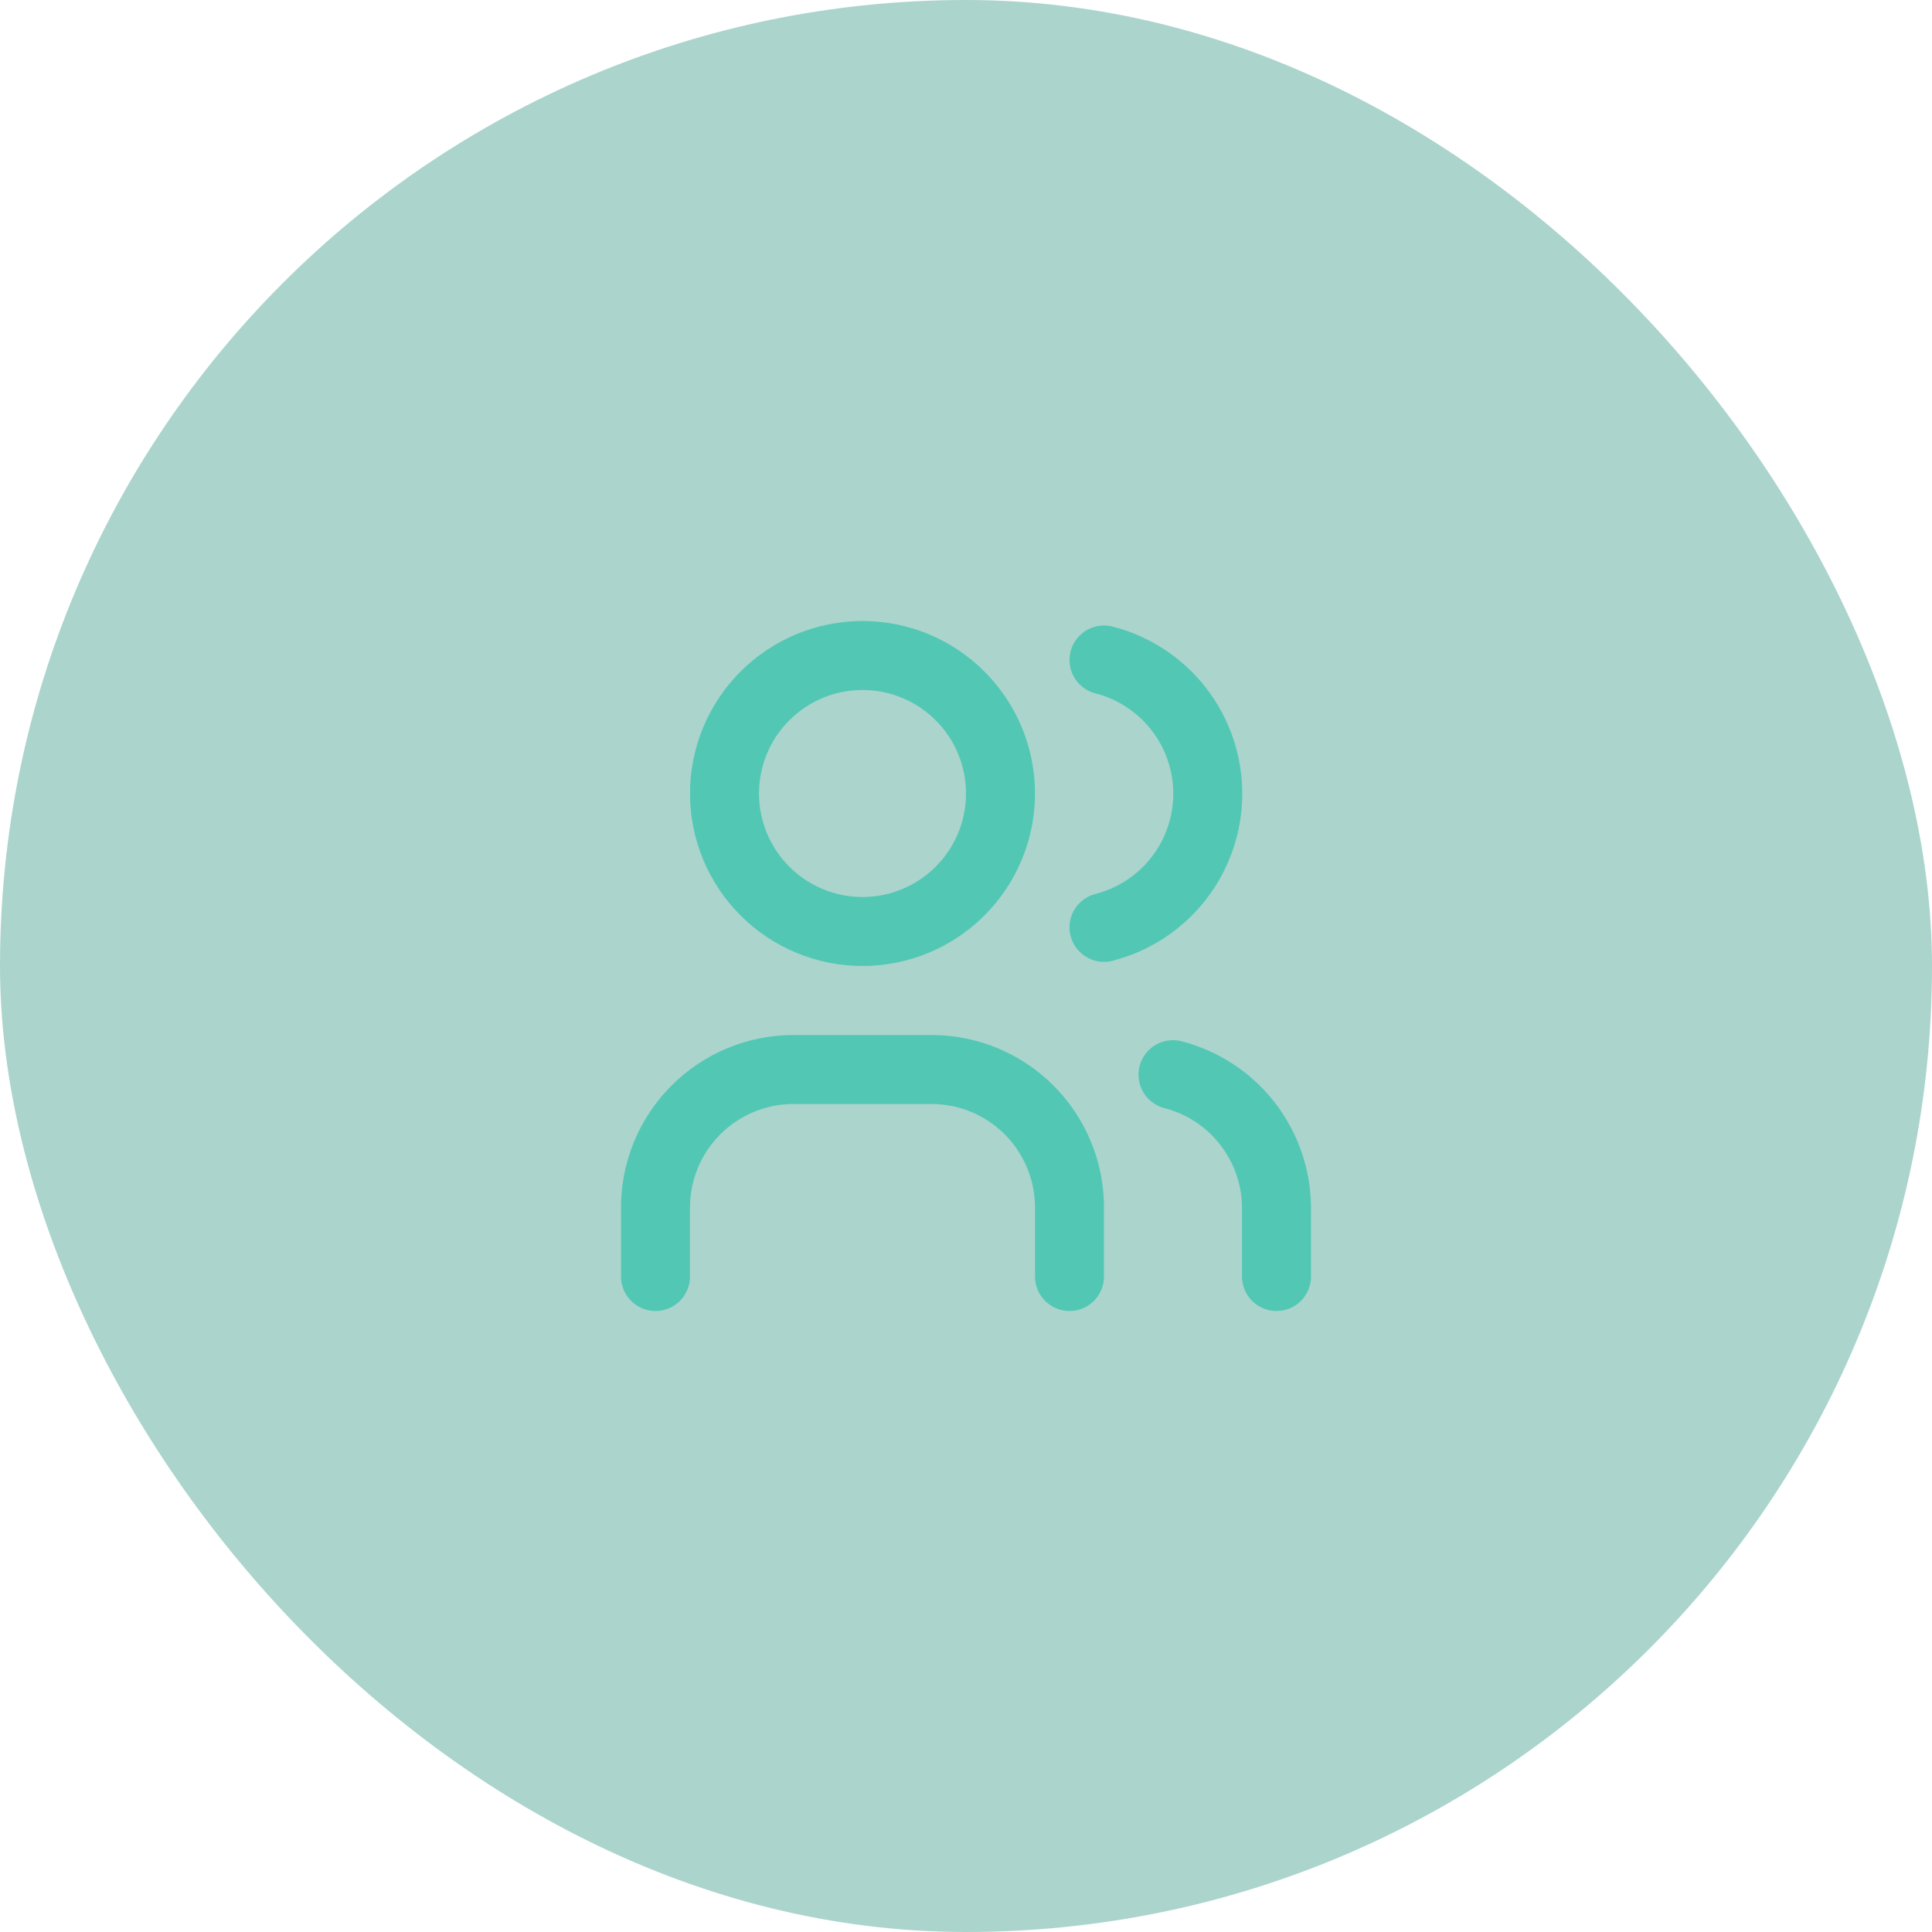
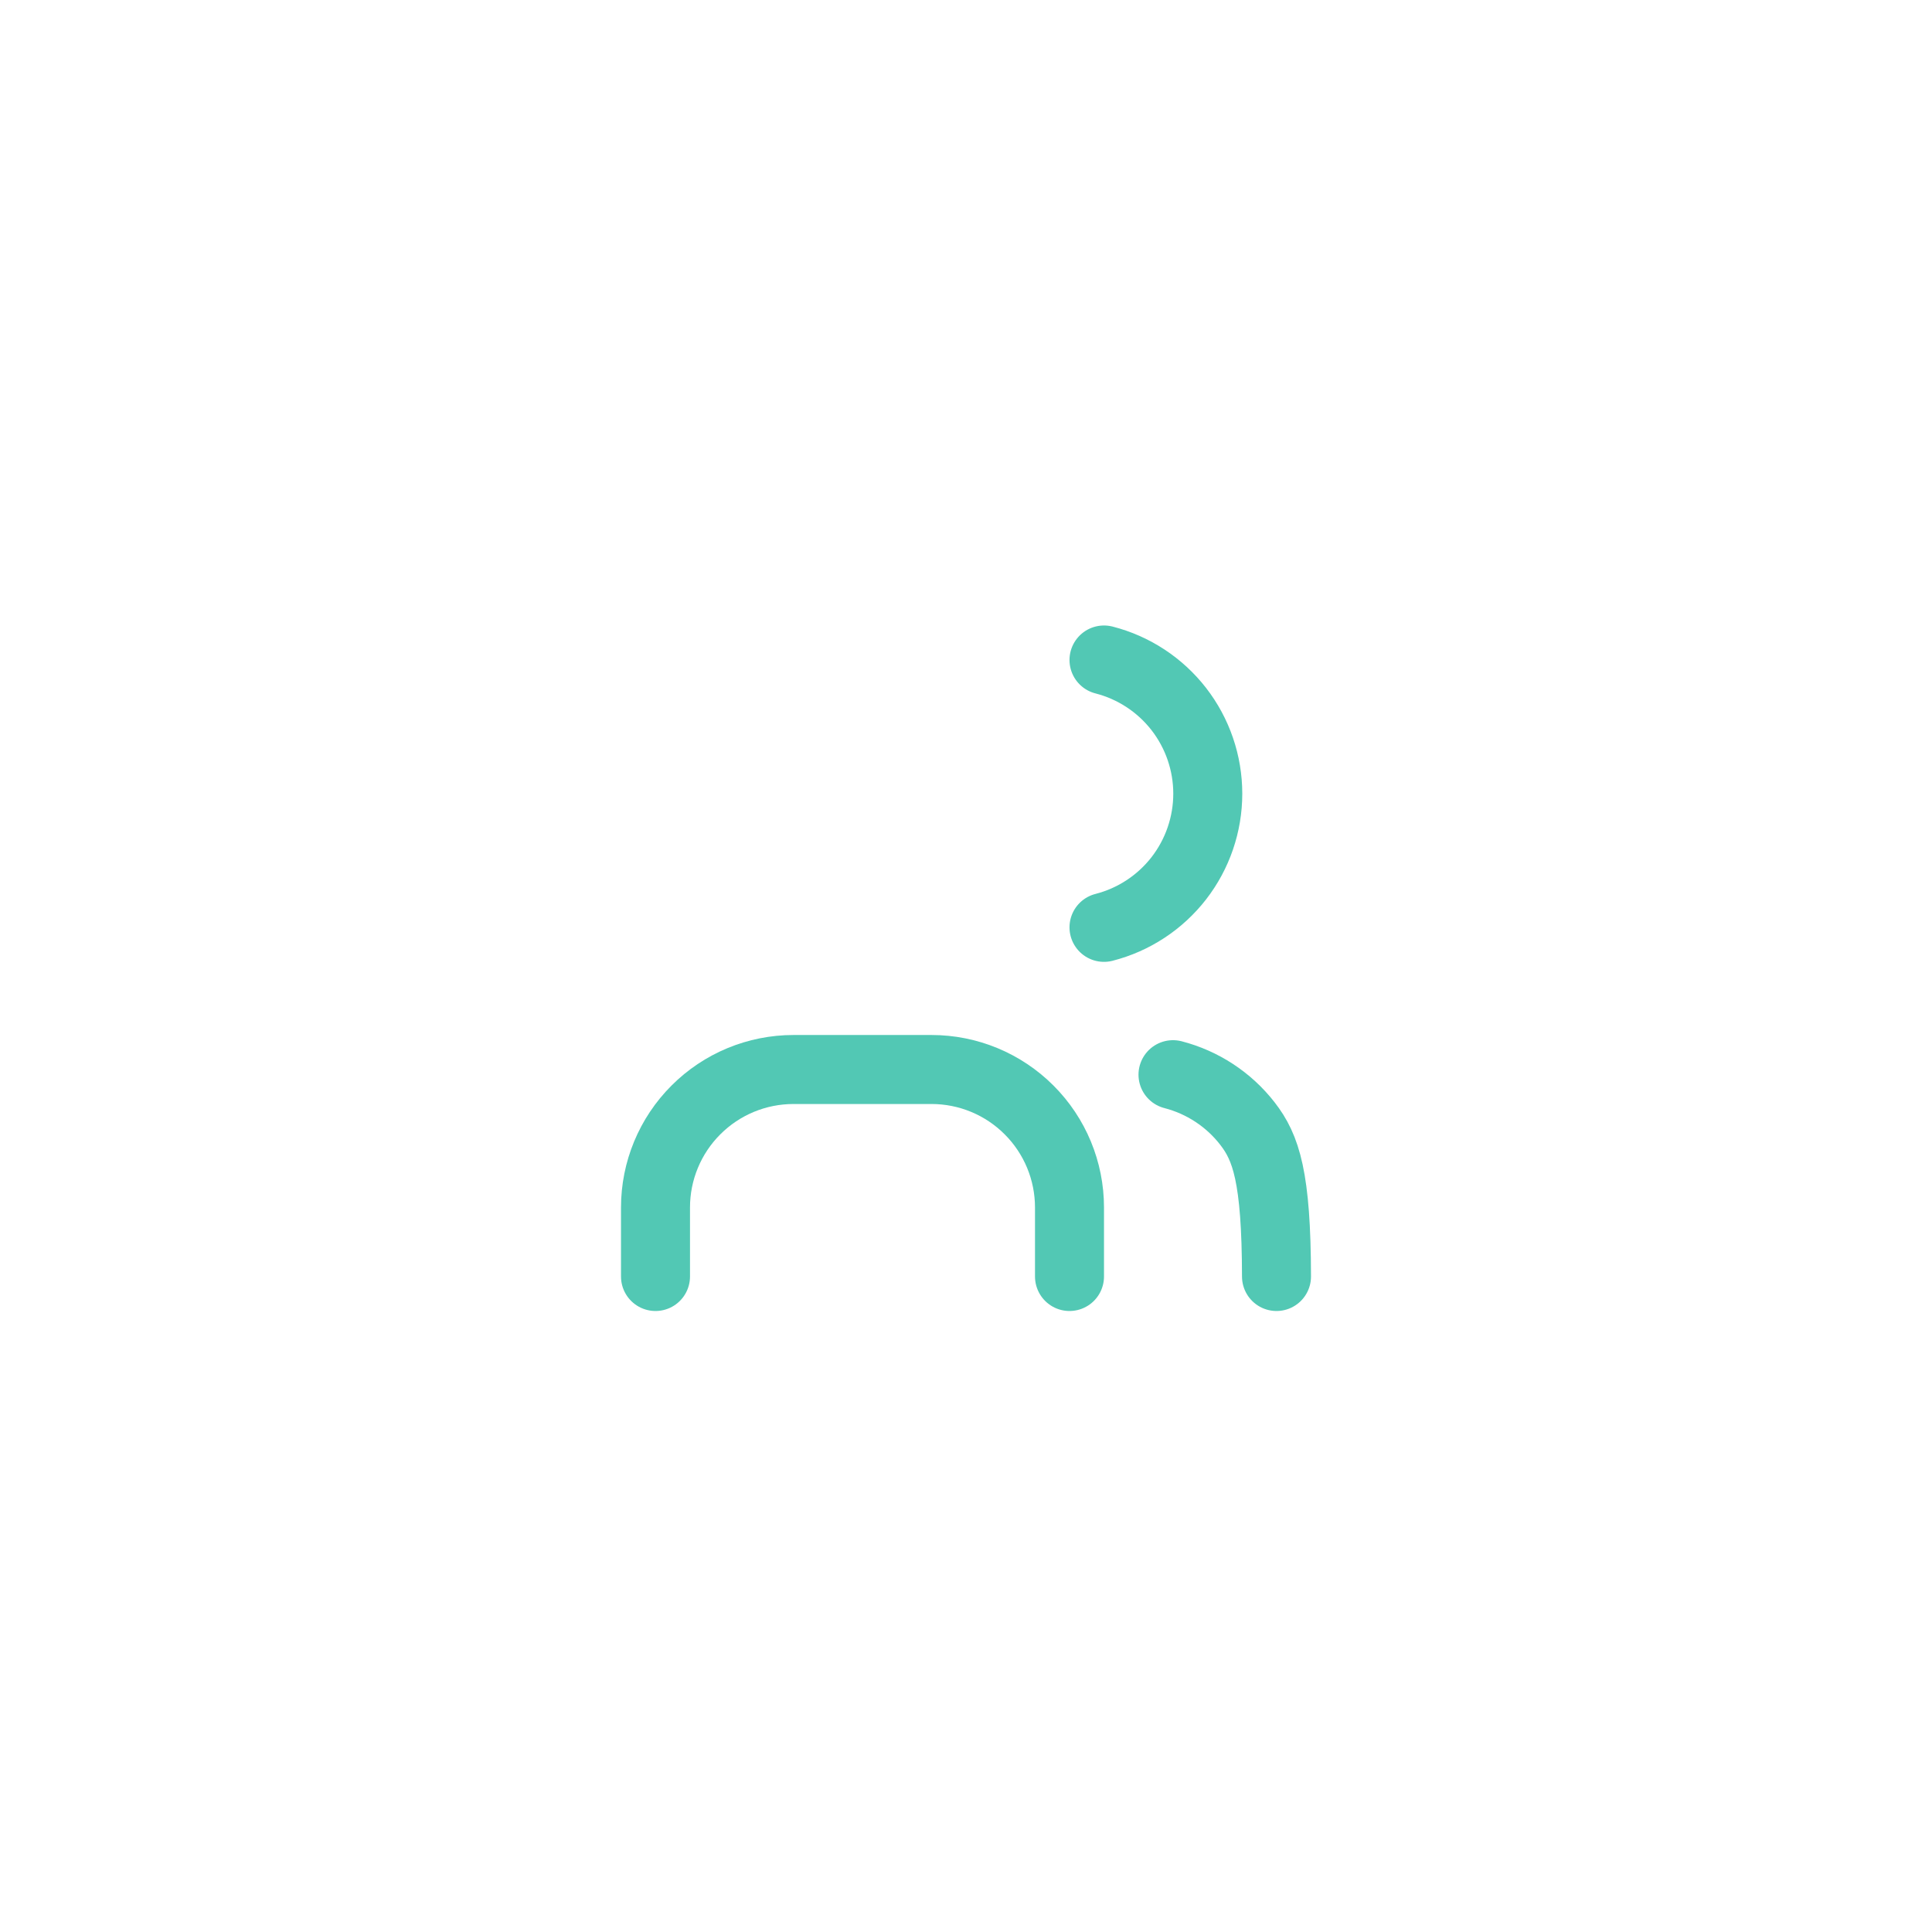
<svg xmlns="http://www.w3.org/2000/svg" fill="none" viewBox="0 0 56 56" height="56" width="56">
-   <rect fill-opacity="0.4" fill="#2D9483" rx="28" height="56" width="56" />
  <g clip-path="url(#clip0_3279_762)">
-     <path stroke-linejoin="round" stroke-linecap="round" stroke-width="2" stroke="#52C8B4" d="M21 23C21 24.061 21.421 25.078 22.172 25.828C22.922 26.579 23.939 27 25 27C26.061 27 27.078 26.579 27.828 25.828C28.579 25.078 29 24.061 29 23C29 21.939 28.579 20.922 27.828 20.172C27.078 19.421 26.061 19 25 19C23.939 19 22.922 19.421 22.172 20.172C21.421 20.922 21 21.939 21 23Z" />
    <path stroke-linejoin="round" stroke-linecap="round" stroke-width="2" stroke="#52C8B4" d="M19 37V35C19 33.939 19.421 32.922 20.172 32.172C20.922 31.421 21.939 31 23 31H27C28.061 31 29.078 31.421 29.828 32.172C30.579 32.922 31 33.939 31 35V37" />
    <path stroke-linejoin="round" stroke-linecap="round" stroke-width="2" stroke="#52C8B4" d="M32 19.13C32.86 19.35 33.623 19.851 34.168 20.552C34.712 21.254 35.008 22.117 35.008 23.005C35.008 23.893 34.712 24.756 34.168 25.458C33.623 26.159 32.86 26.66 32 26.88" />
-     <path stroke-linejoin="round" stroke-linecap="round" stroke-width="2" stroke="#52C8B4" d="M37 37V35C36.995 34.117 36.698 33.261 36.155 32.564C35.613 31.868 34.855 31.371 34 31.15" />
+     <path stroke-linejoin="round" stroke-linecap="round" stroke-width="2" stroke="#52C8B4" d="M37 37C36.995 34.117 36.698 33.261 36.155 32.564C35.613 31.868 34.855 31.371 34 31.15" />
  </g>
  <defs>
    <clipPath id="clip0_3279_762">
      <rect transform="translate(16 16)" fill="white" height="24" width="24" />
    </clipPath>
  </defs>
</svg>